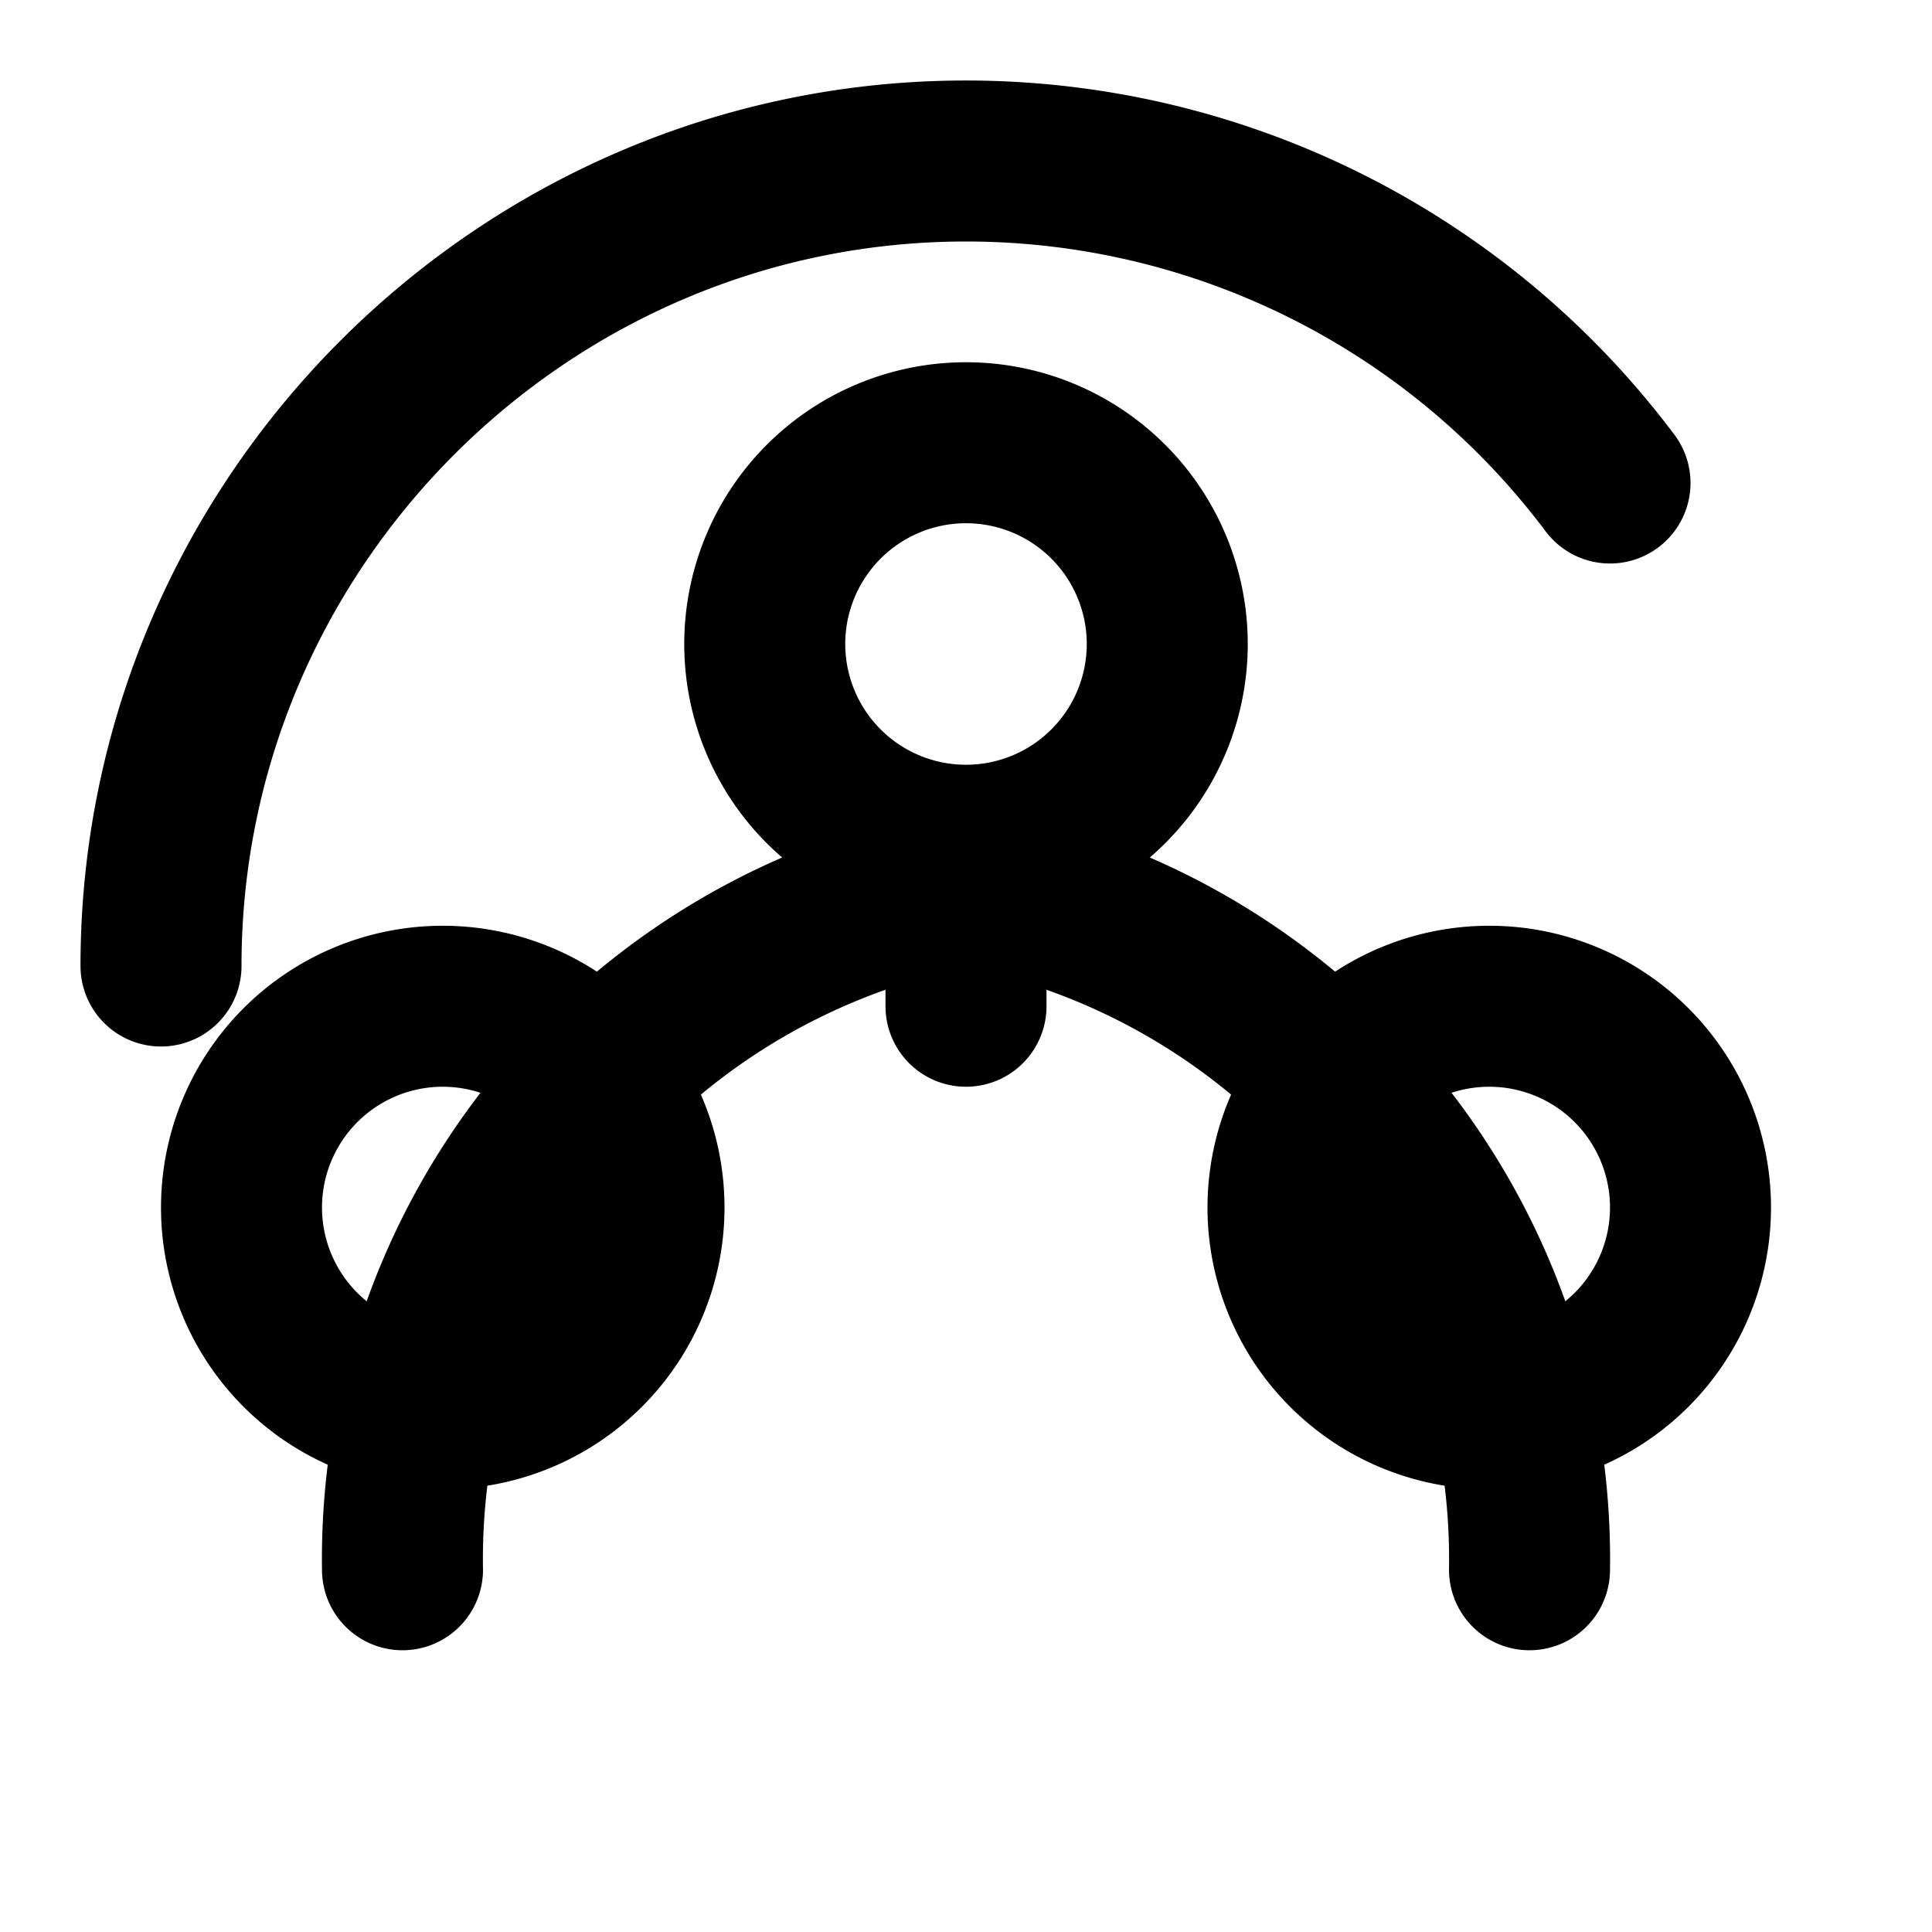
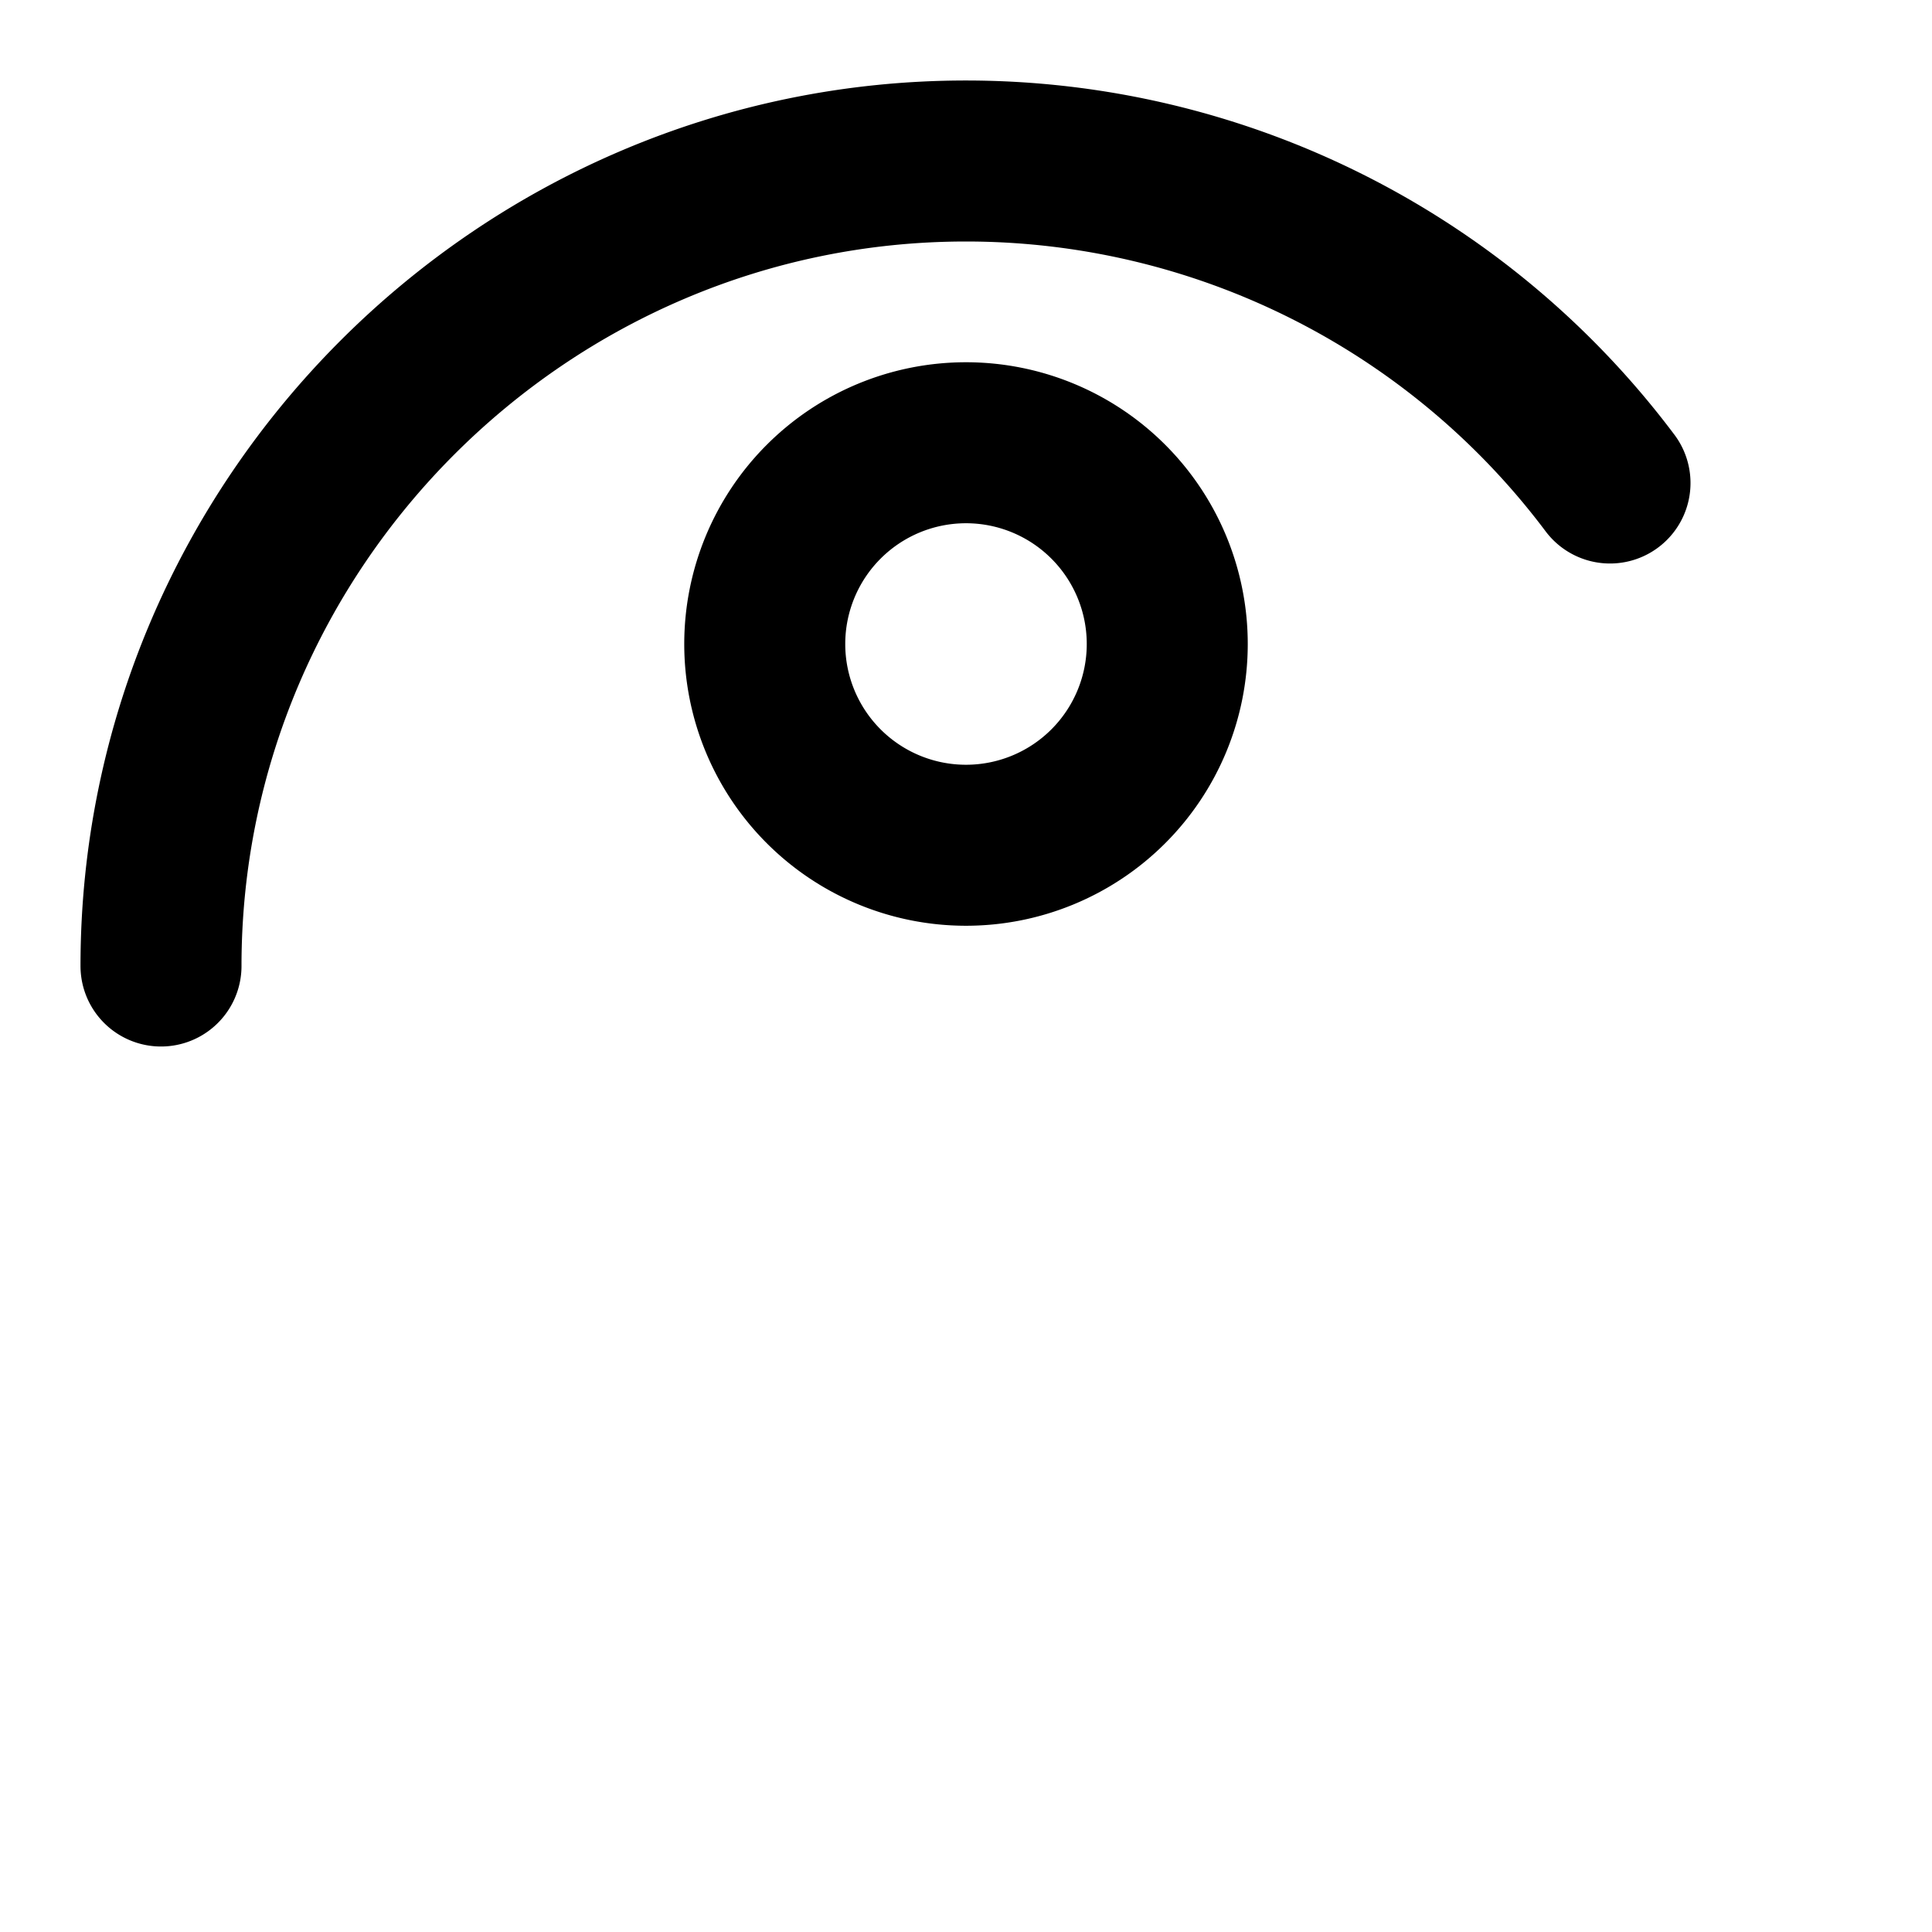
<svg xmlns="http://www.w3.org/2000/svg" width="24" height="24" viewBox="0 0 24 24" fill="none" stroke="currentColor" stroke-width="2" stroke-linecap="round" stroke-linejoin="round" class="lucide lucide-fingerprint">
  <path d="M2 12C2 6.5 6.5 2 12 2a10 10 0 0 1 8 4" />
-   <path d="M5 19.5A8.5 8.5 0 0 1 12 11a8.5 8.5 0 0 1 7 8.5" />
-   <path d="M12 11v1.5" />
  <path d="M12 5.5a2.5 2.5 0 0 1 0 5 2.5 2.5 0 0 1 0-5Z" />
-   <path d="M18.5 12.5a2.5 2.5 0 0 1 0 5 2.5 2.5 0 0 1 0-5Z" />
-   <path d="M5.5 12.5a2.5 2.5 0 0 0 0 5 2.5 2.5 0 0 0 0-5Z" />
</svg>